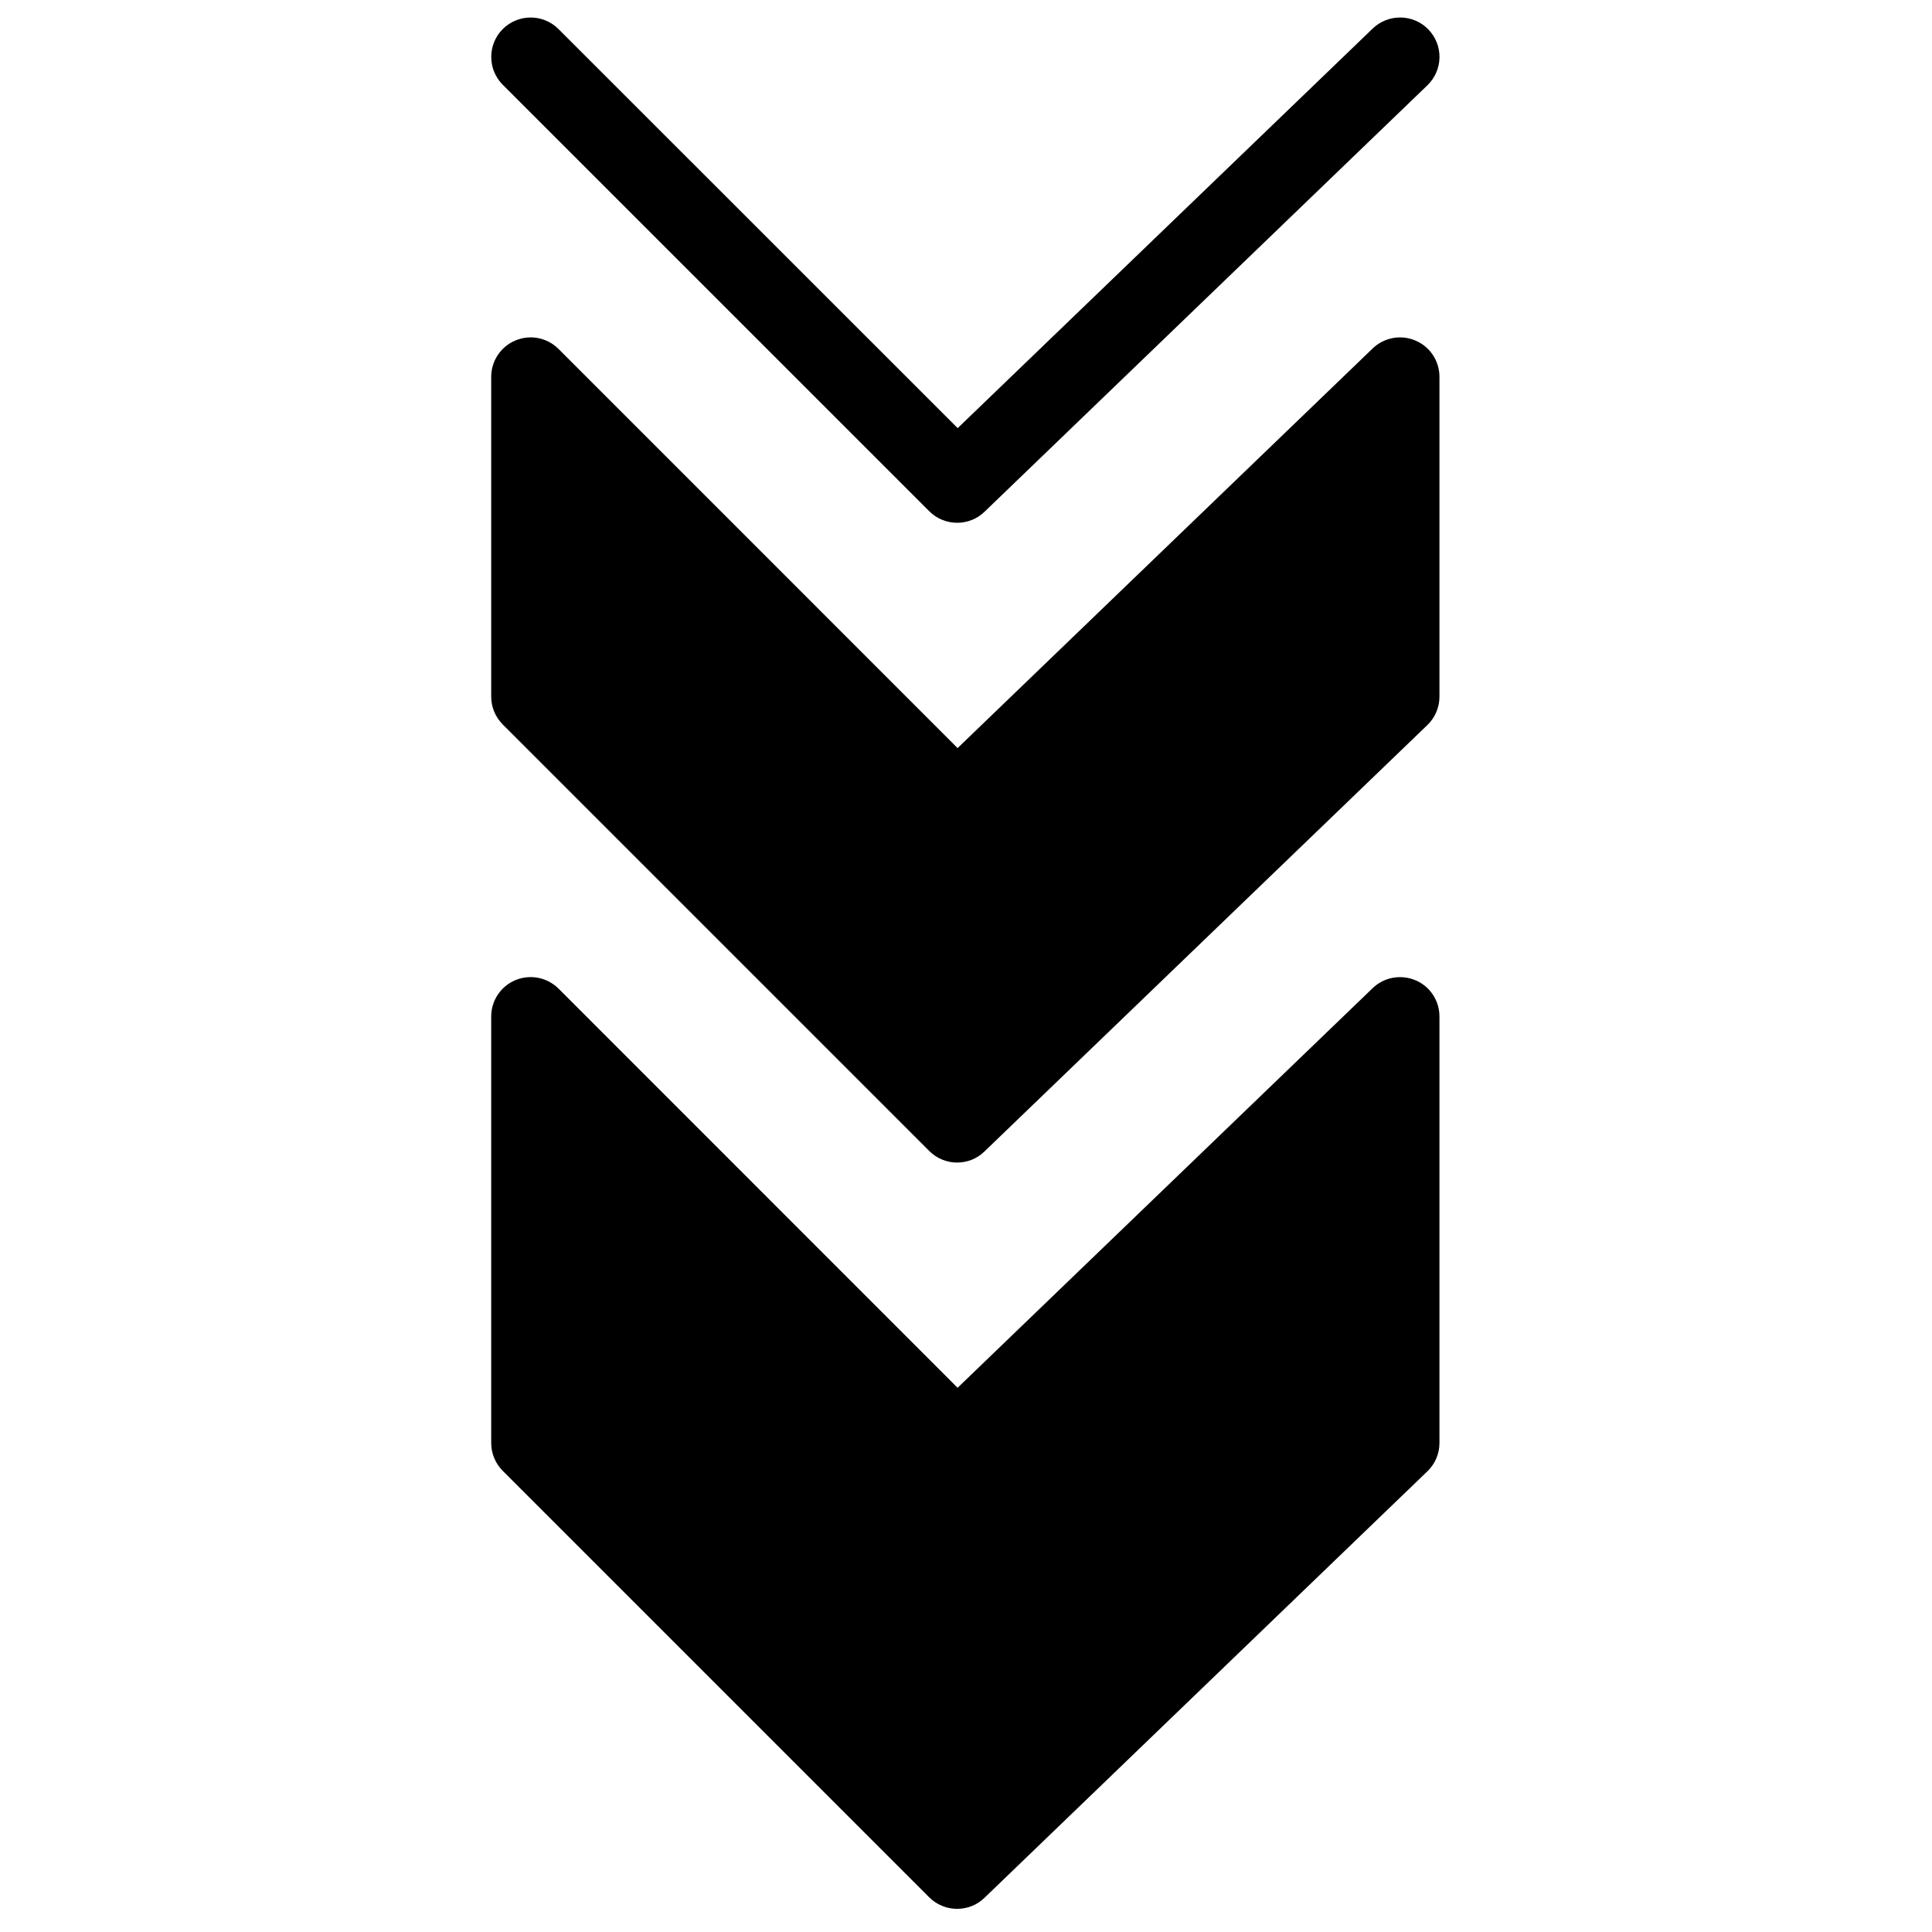
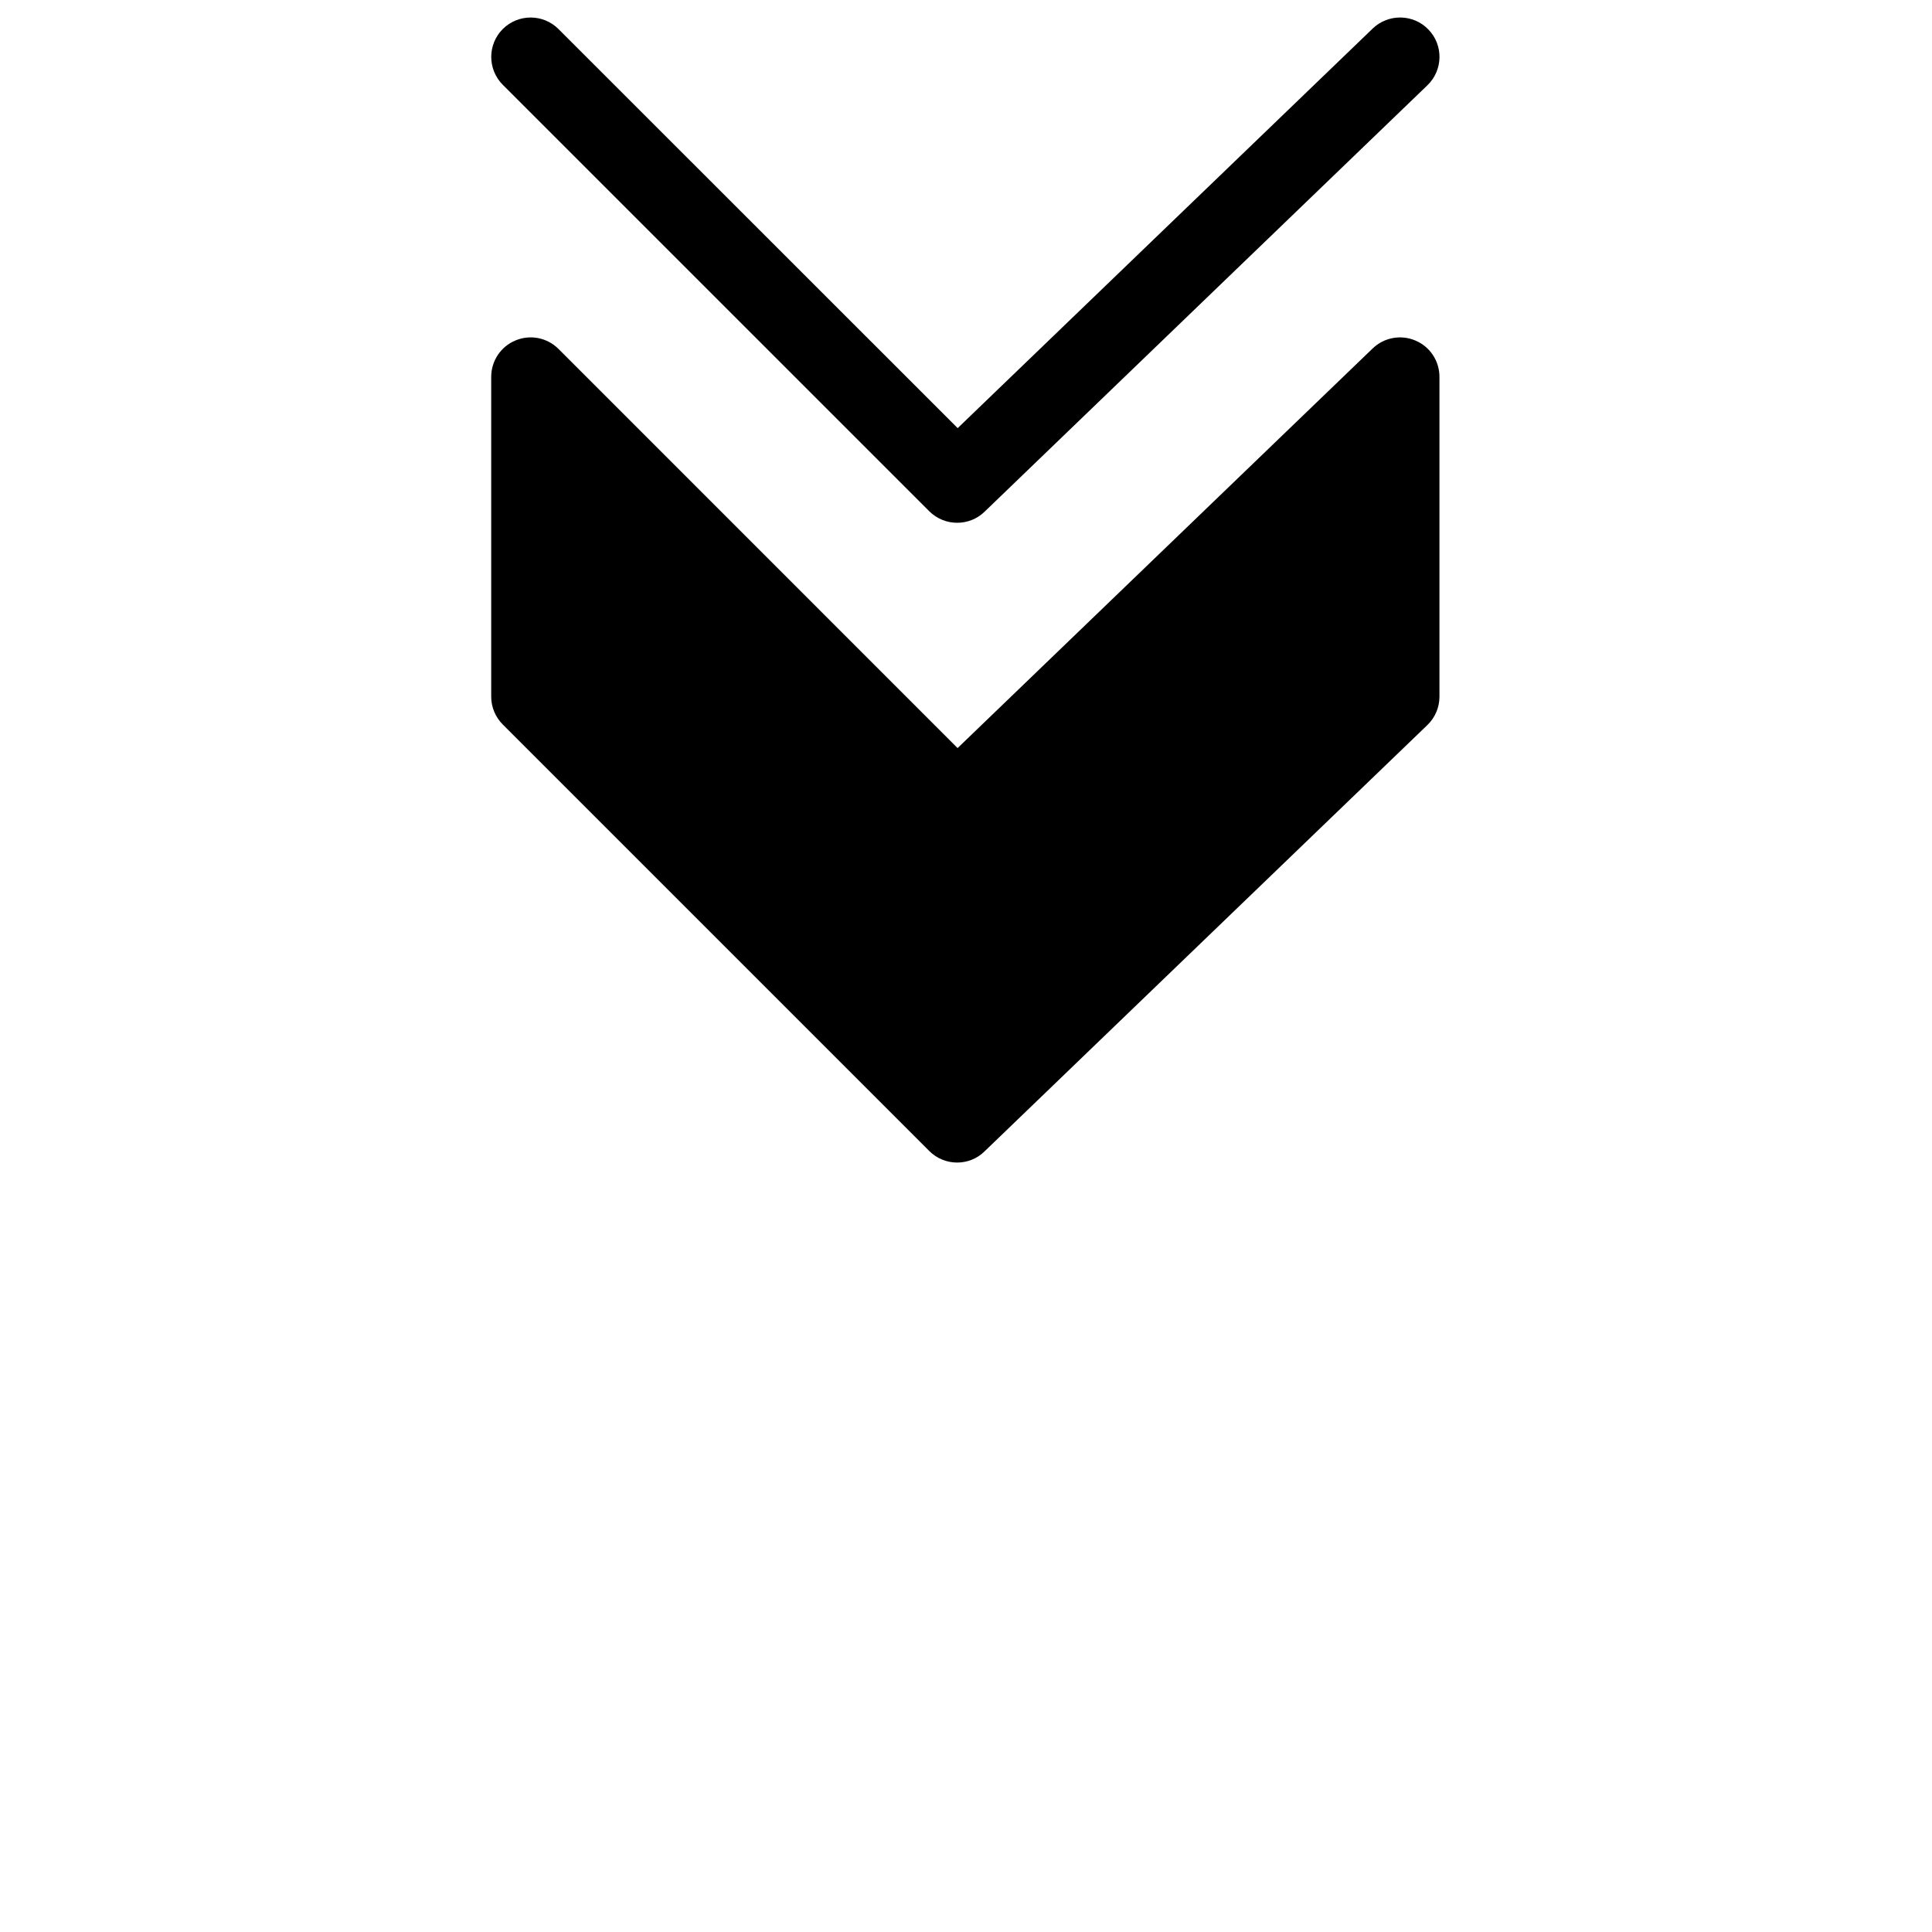
<svg xmlns="http://www.w3.org/2000/svg" width="800px" height="800px" version="1.1" viewBox="144 144 512 512">
  <defs>
    <clipPath id="a">
      <path d="m274 148.09h252v134.91h-252z" />
    </clipPath>
  </defs>
-   <path d="m519.11 403.78c-3.863-1.629-8.332-0.816-11.34 2.086l-110 105.91-105.76-105.79c-3.008-2.965-7.457-3.863-11.383-2.254-3.906 1.609-6.453 5.43-6.453 9.648v113.03c0 2.777 1.105 5.41 3.07 7.394l113.01 113.01c2.047 2.027 4.723 3.051 7.394 3.051 2.609 0 5.223-0.961 7.227-2.906l117.38-113.03c2.066-1.965 3.215-4.68 3.215-7.519v-113.03c0-4.176-2.484-7.977-6.348-9.605" fill-rule="evenodd" />
  <path d="m519.11 234.25c-3.863-1.648-8.332-0.812-11.34 2.09l-110 105.91-105.76-105.78c-3.008-2.988-7.457-3.887-11.383-2.254-3.906 1.605-6.453 5.43-6.453 9.648v84.77c0 2.758 1.105 5.391 3.07 7.375l113.01 113.01c2.047 2.047 4.723 3.07 7.394 3.07 2.609 0 5.223-0.961 7.227-2.922l117.38-113.01c2.066-1.984 3.215-4.699 3.215-7.519v-84.77c0-4.199-2.484-7.981-6.348-9.609" fill-rule="evenodd" />
  <g clip-path="url(#a)">
    <path d="m390.27 279.49c2.047 2.047 4.723 3.051 7.394 3.051 2.609 0 5.223-0.961 7.227-2.902l117.38-113.03c4.176-4.031 4.281-10.629 0.293-14.766-3.992-4.176-10.633-4.262-14.77-0.293l-110 105.91-105.79-105.76c-4.07-4.074-10.691-4.074-14.766 0-4.07 4.07-4.07 10.691 0 14.766z" fill-rule="evenodd" />
  </g>
</svg>